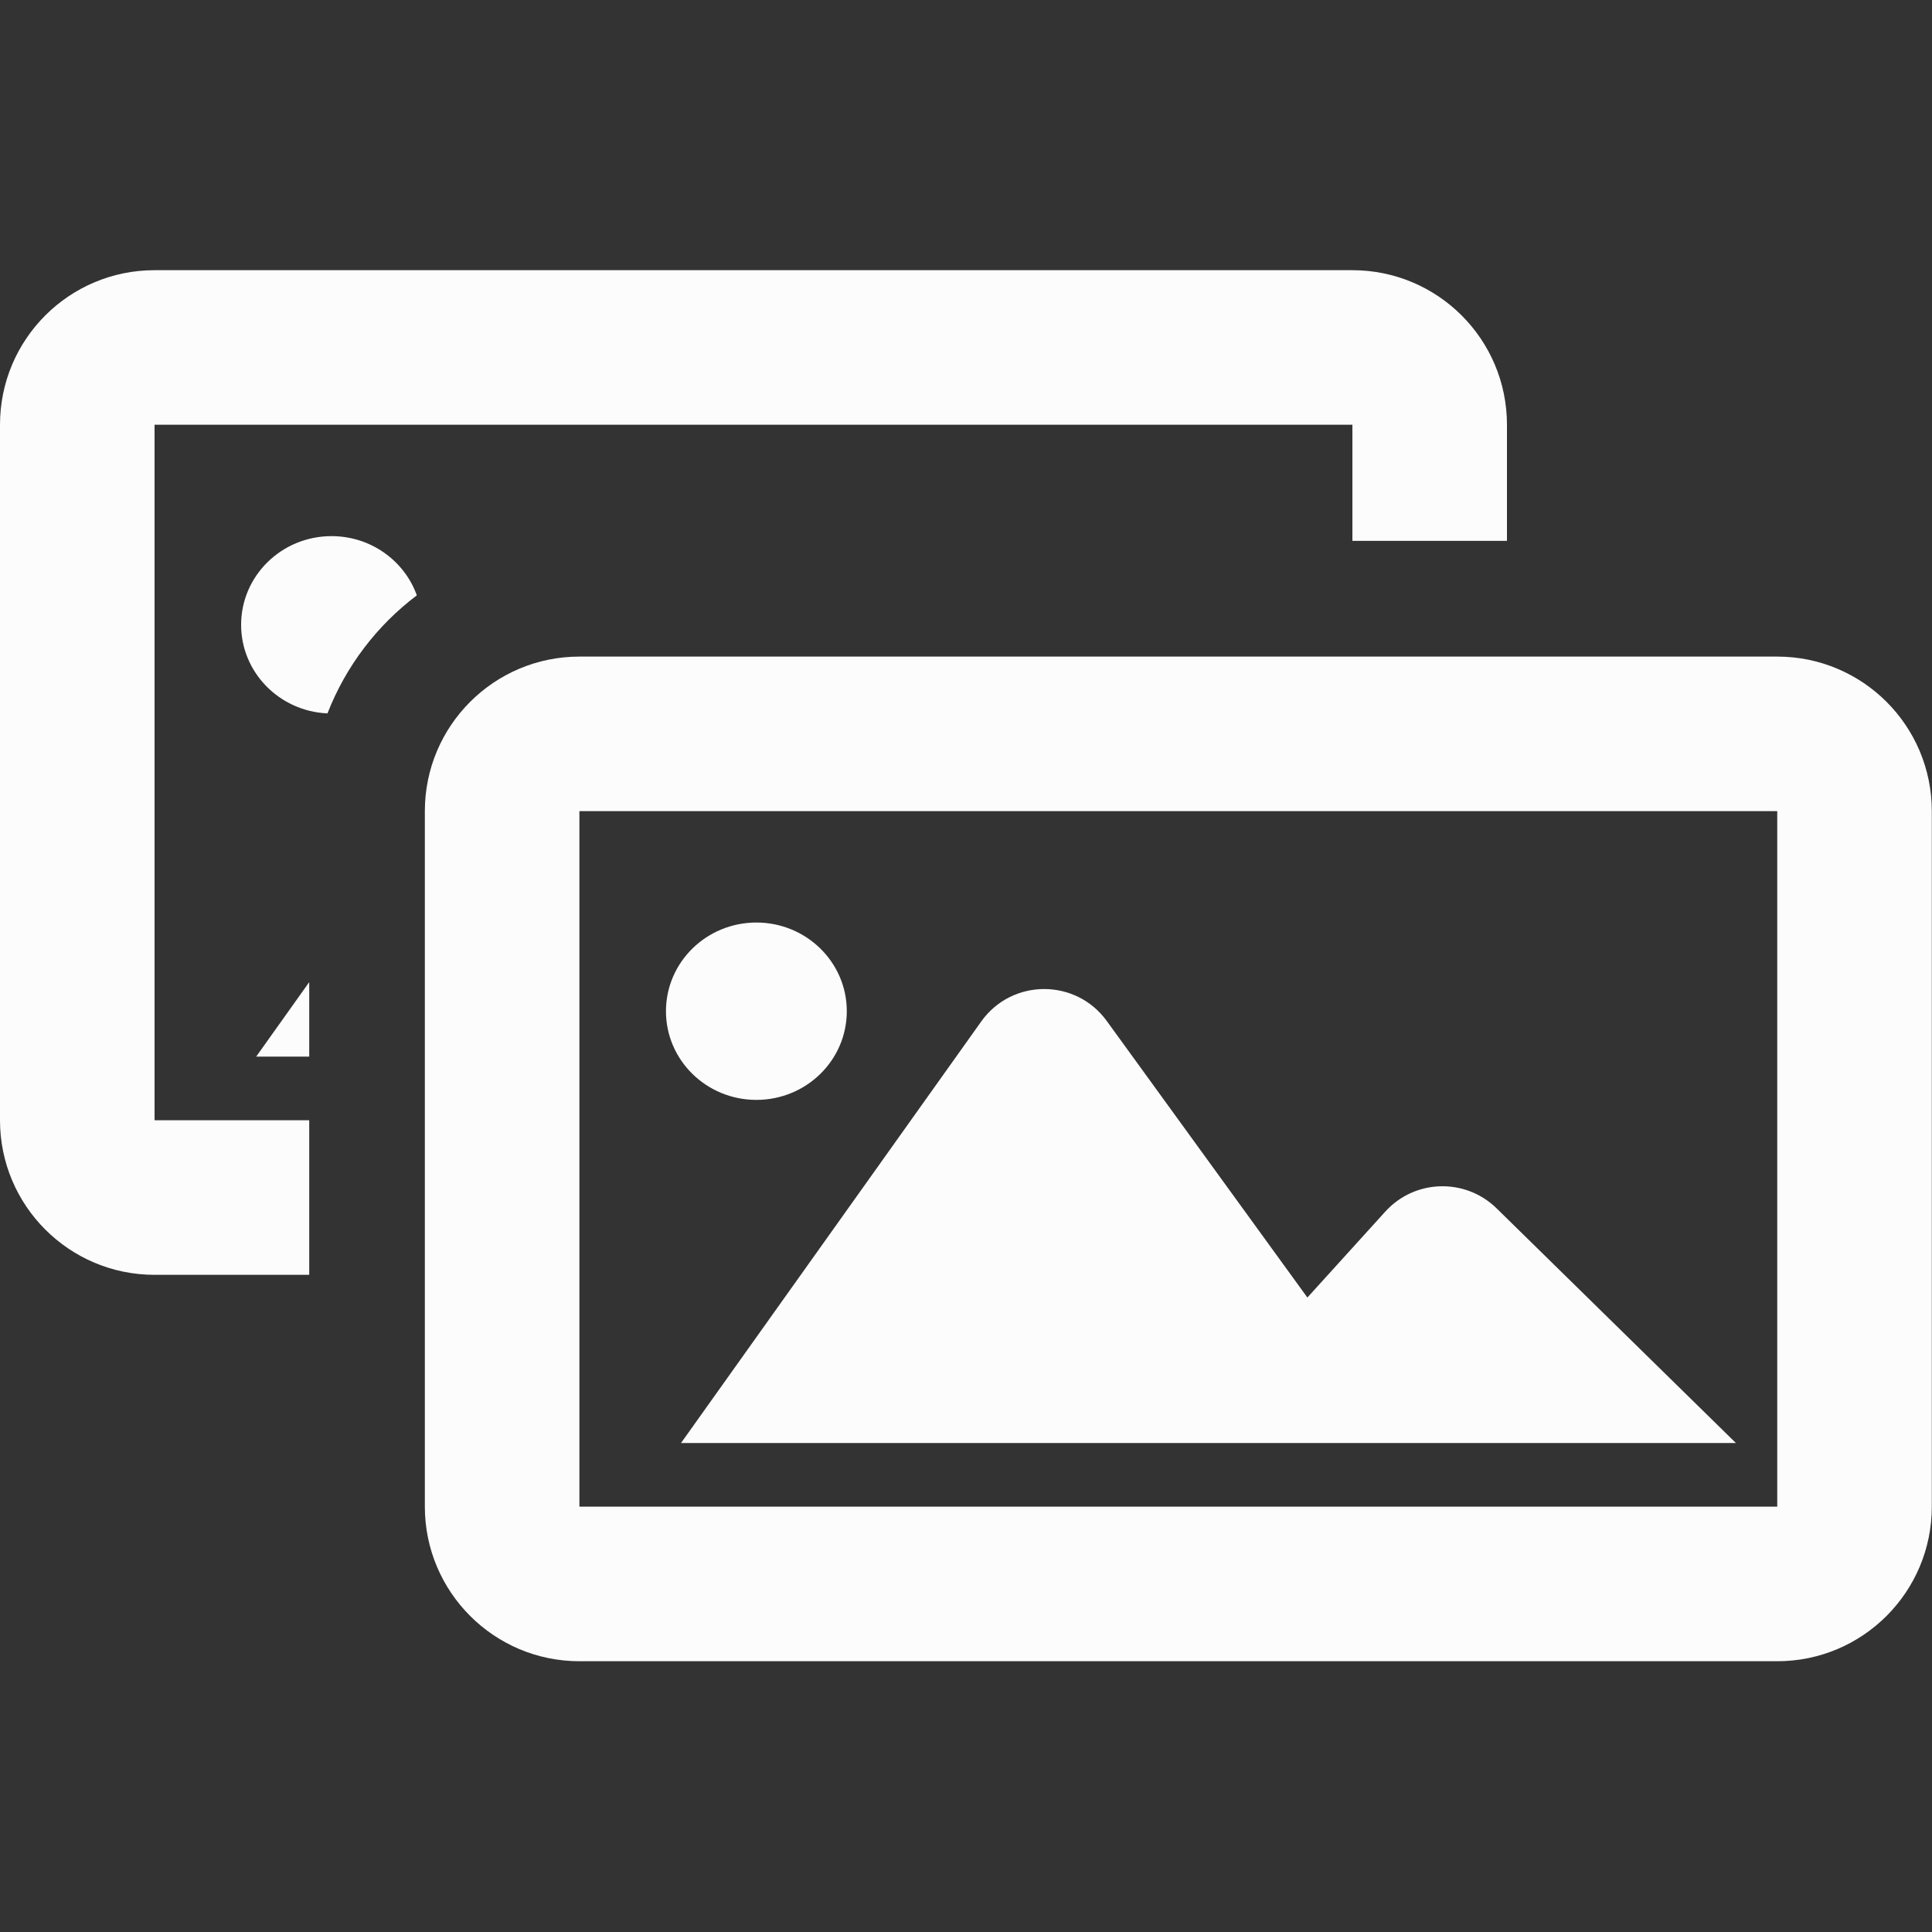
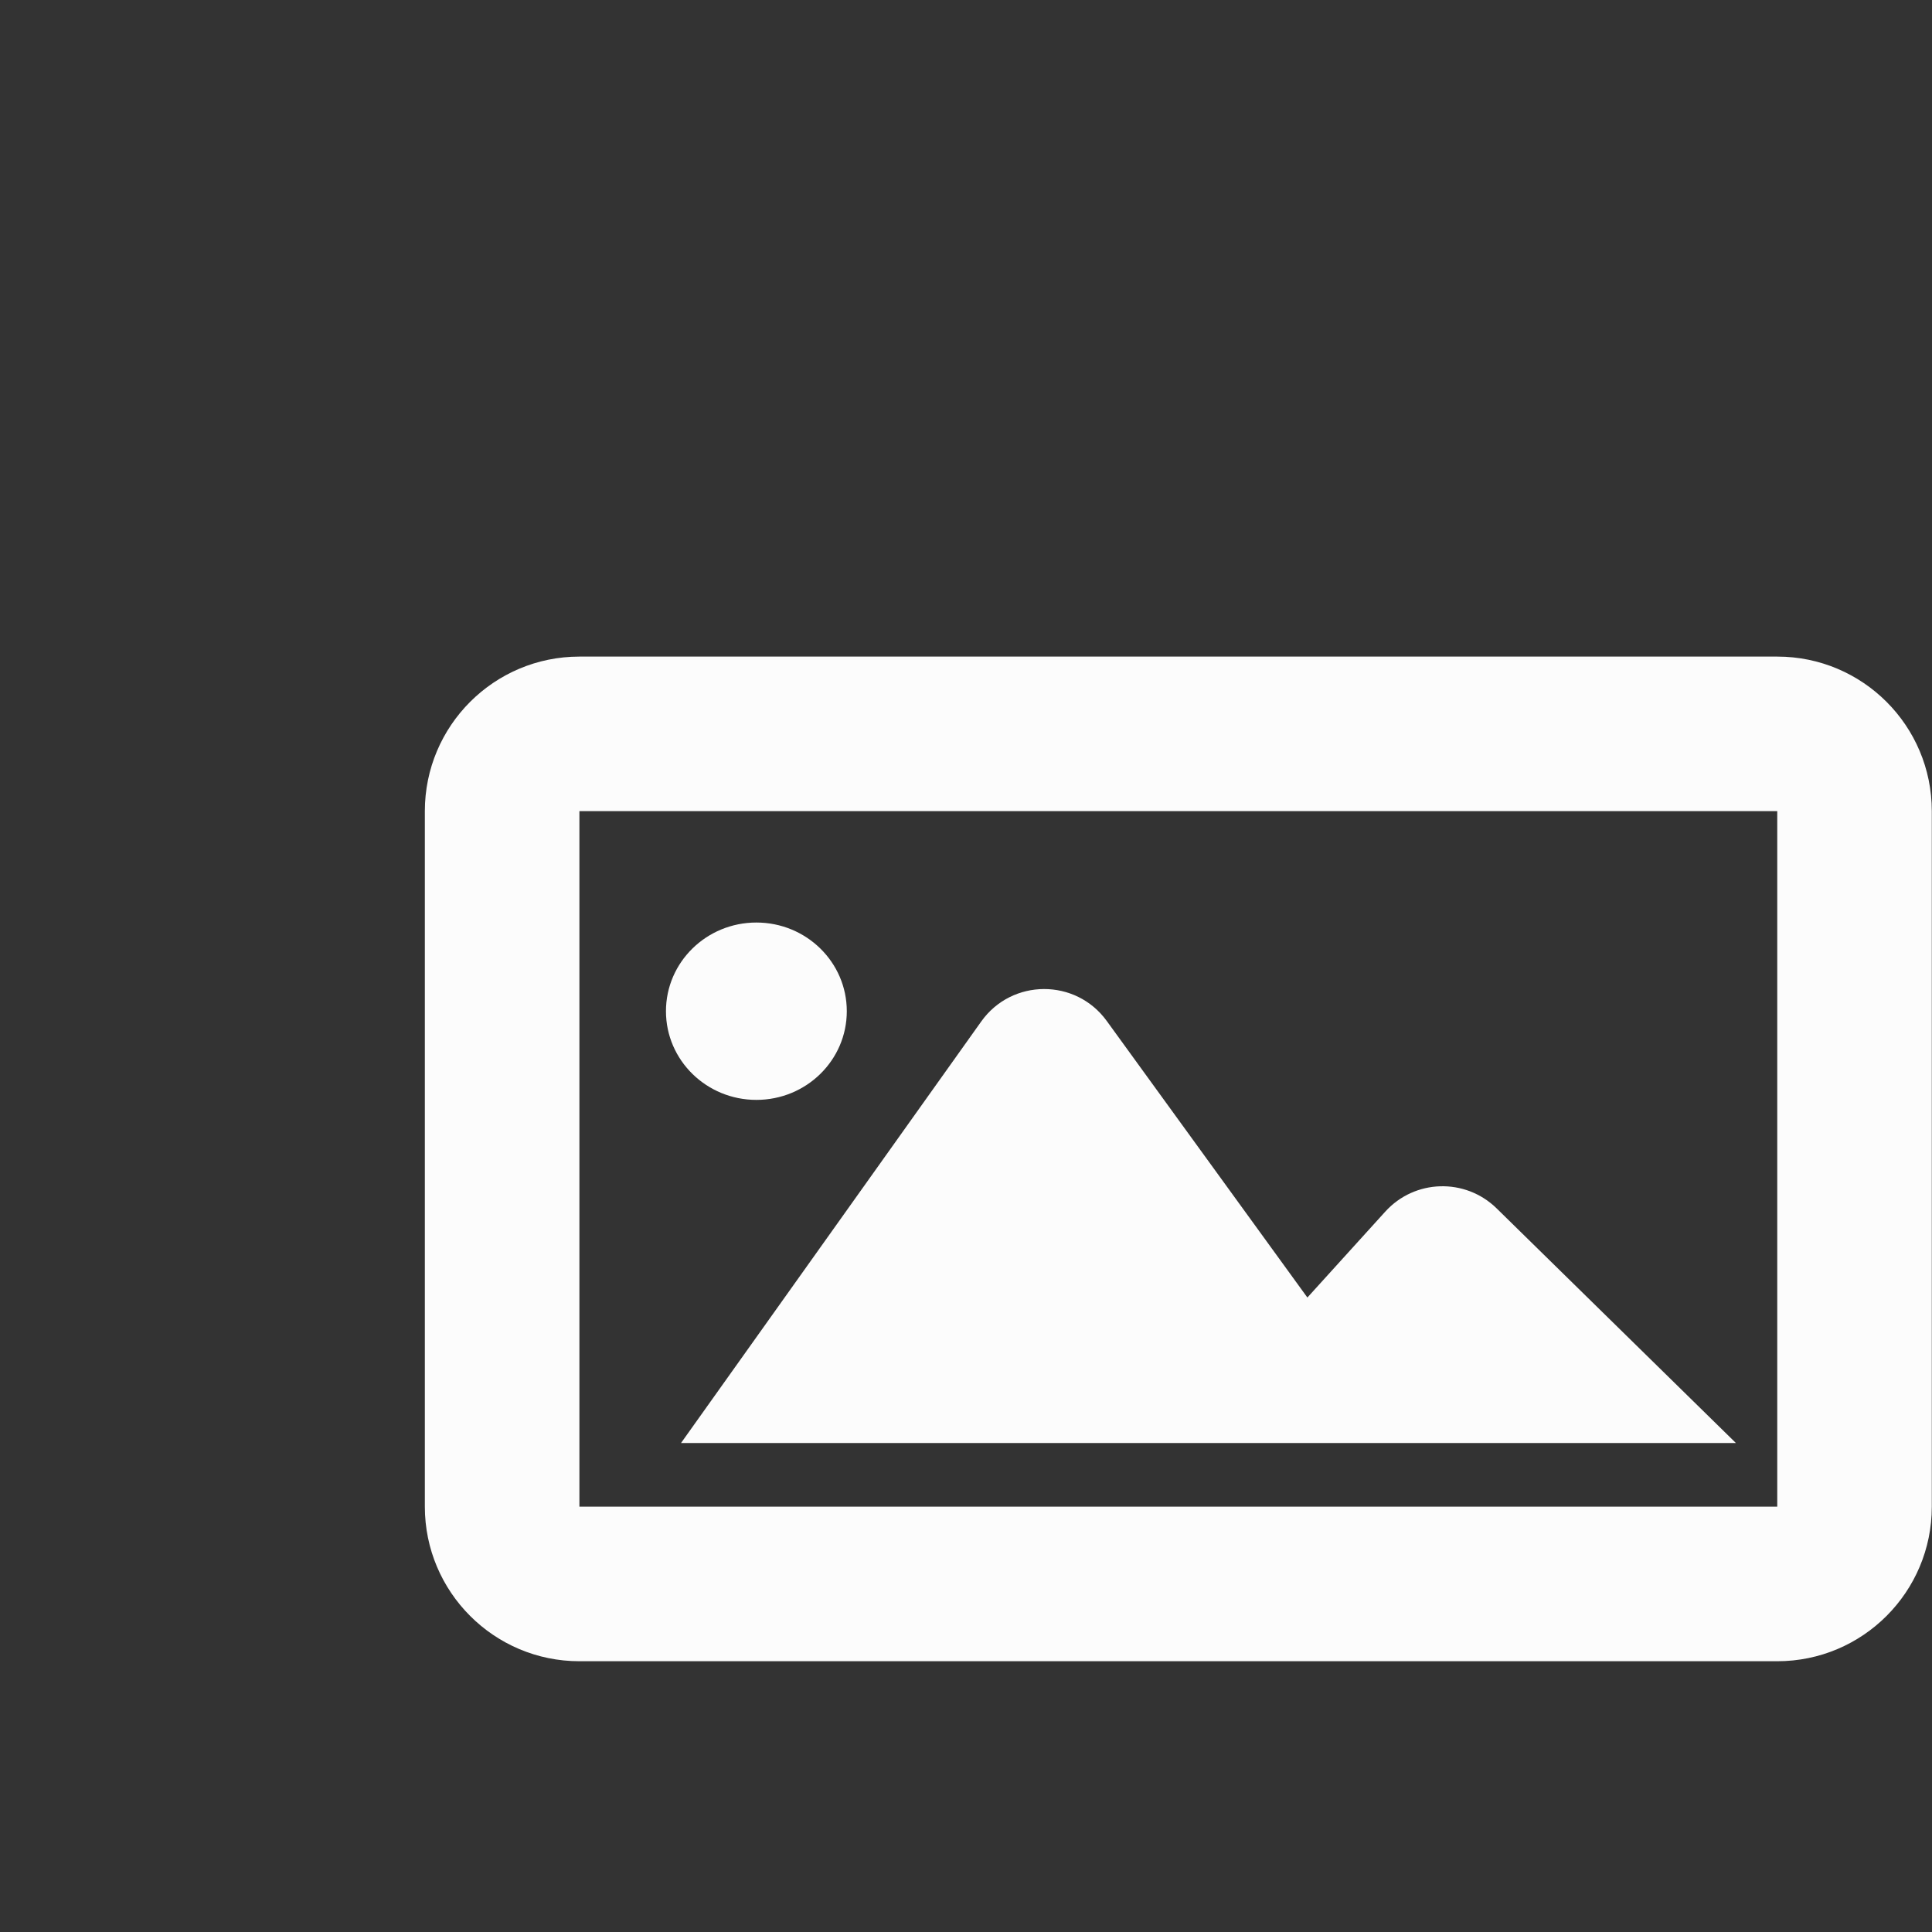
<svg xmlns="http://www.w3.org/2000/svg" width="20" height="20" viewBox="0 0 20 20" fill="none">
  <rect x="0" y="0" width="20" height="20" fill="#333333" stroke="none" />
  <g id="picture_save">
    <path id="Union" fill-rule="evenodd" clip-rule="evenodd" d="M5.998 8.397H18.398L18.398 15.597L5.998 15.597L5.998 8.397ZM4.398 8.397C4.398 7.513 5.115 6.797 5.998 6.797H18.398C19.282 6.797 19.998 7.513 19.998 8.397V15.597C19.998 16.48 19.282 17.197 18.398 17.197H5.998C5.115 17.197 4.398 16.48 4.398 15.597V8.397ZM8.766 10.468C8.766 10.975 8.347 11.386 7.83 11.386C7.313 11.386 6.894 10.975 6.894 10.468C6.894 9.961 7.313 9.55 7.83 9.55C8.347 9.55 8.766 9.961 8.766 10.468ZM15.493 12.509C15.168 12.191 14.645 12.206 14.34 12.543L13.534 13.432L11.457 10.569C11.136 10.126 10.475 10.129 10.158 10.574L7.05 14.938H17.97L15.493 12.509Z" fill="#FCFCFC" />
-     <path id="Subtract" fill-rule="evenodd" clip-rule="evenodd" d="M14 4.397H1.6L1.6 11.597H3.201V13.197H1.6C0.716 13.197 0 12.48 0 11.597V4.397C0 3.513 0.716 2.797 1.6 2.797H14C14.883 2.797 15.6 3.513 15.6 4.397V5.599H14V4.397ZM4.315 6.163C4.187 5.806 3.84 5.55 3.432 5.55C2.915 5.55 2.496 5.961 2.496 6.468C2.496 6.961 2.893 7.363 3.39 7.385C3.58 6.896 3.903 6.474 4.315 6.163ZM3.201 10.167L2.652 10.938H3.201V10.167Z" fill="#FCFCFC" />
  </g>
</svg>